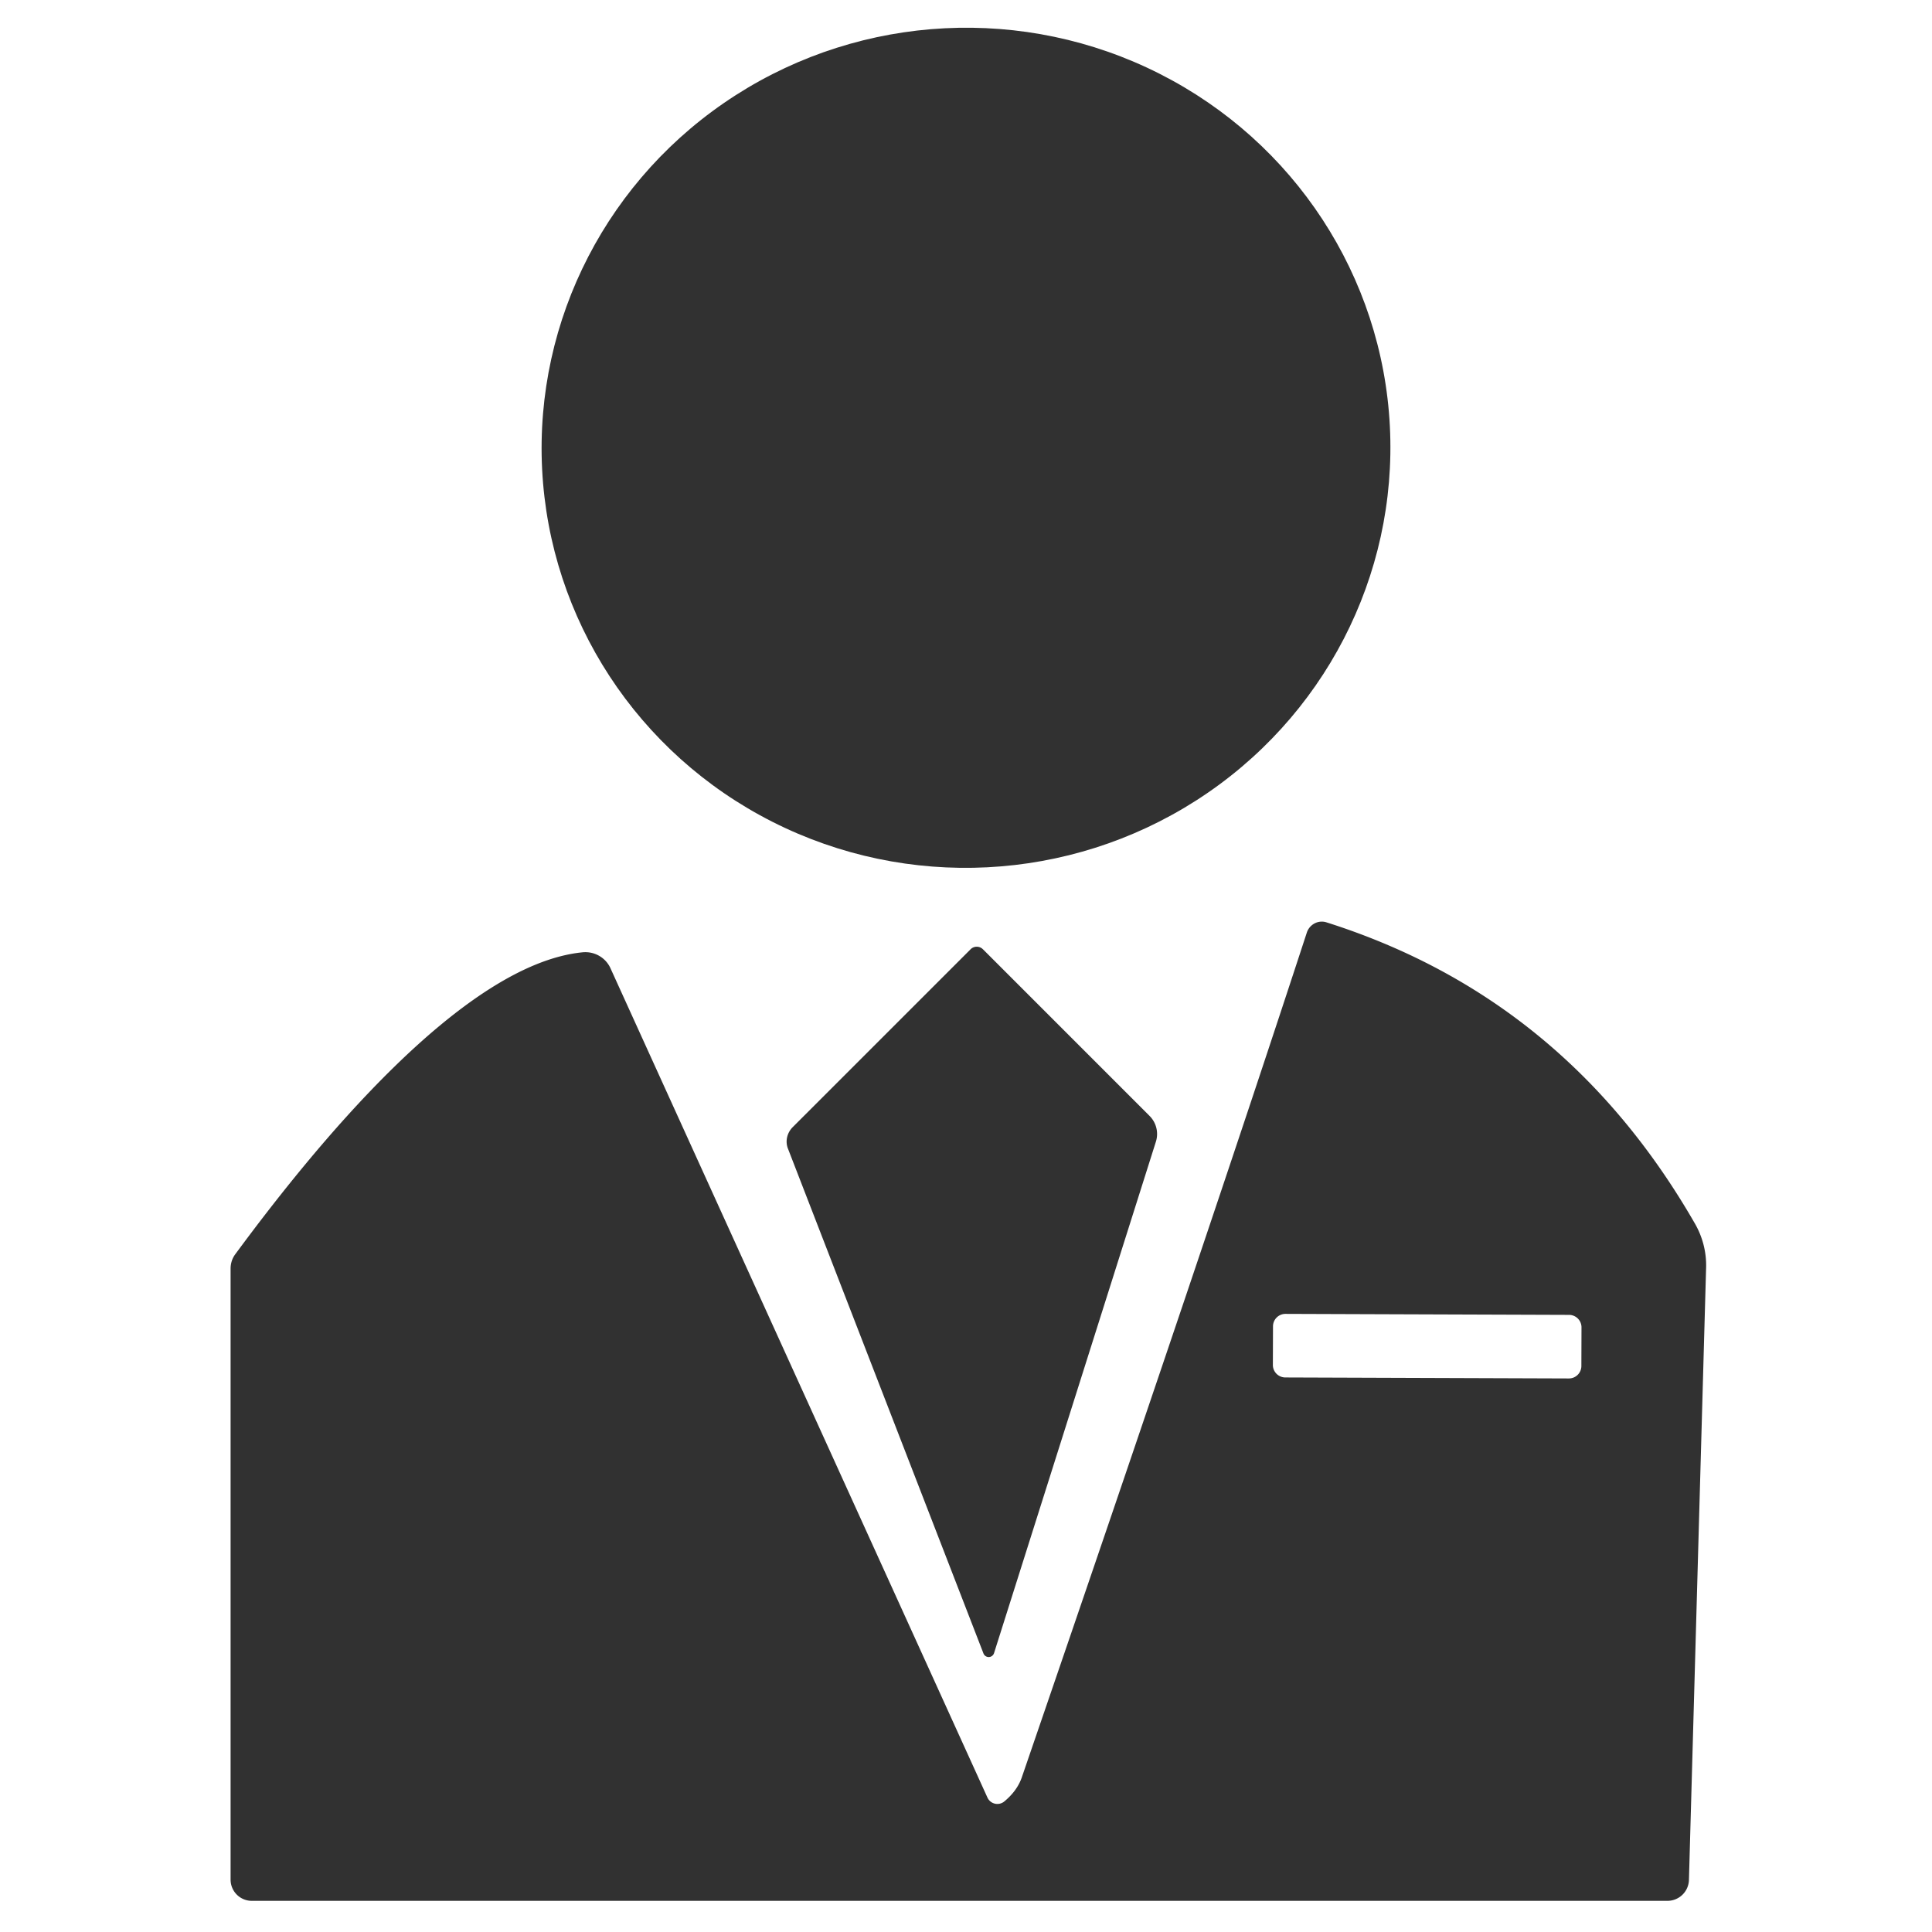
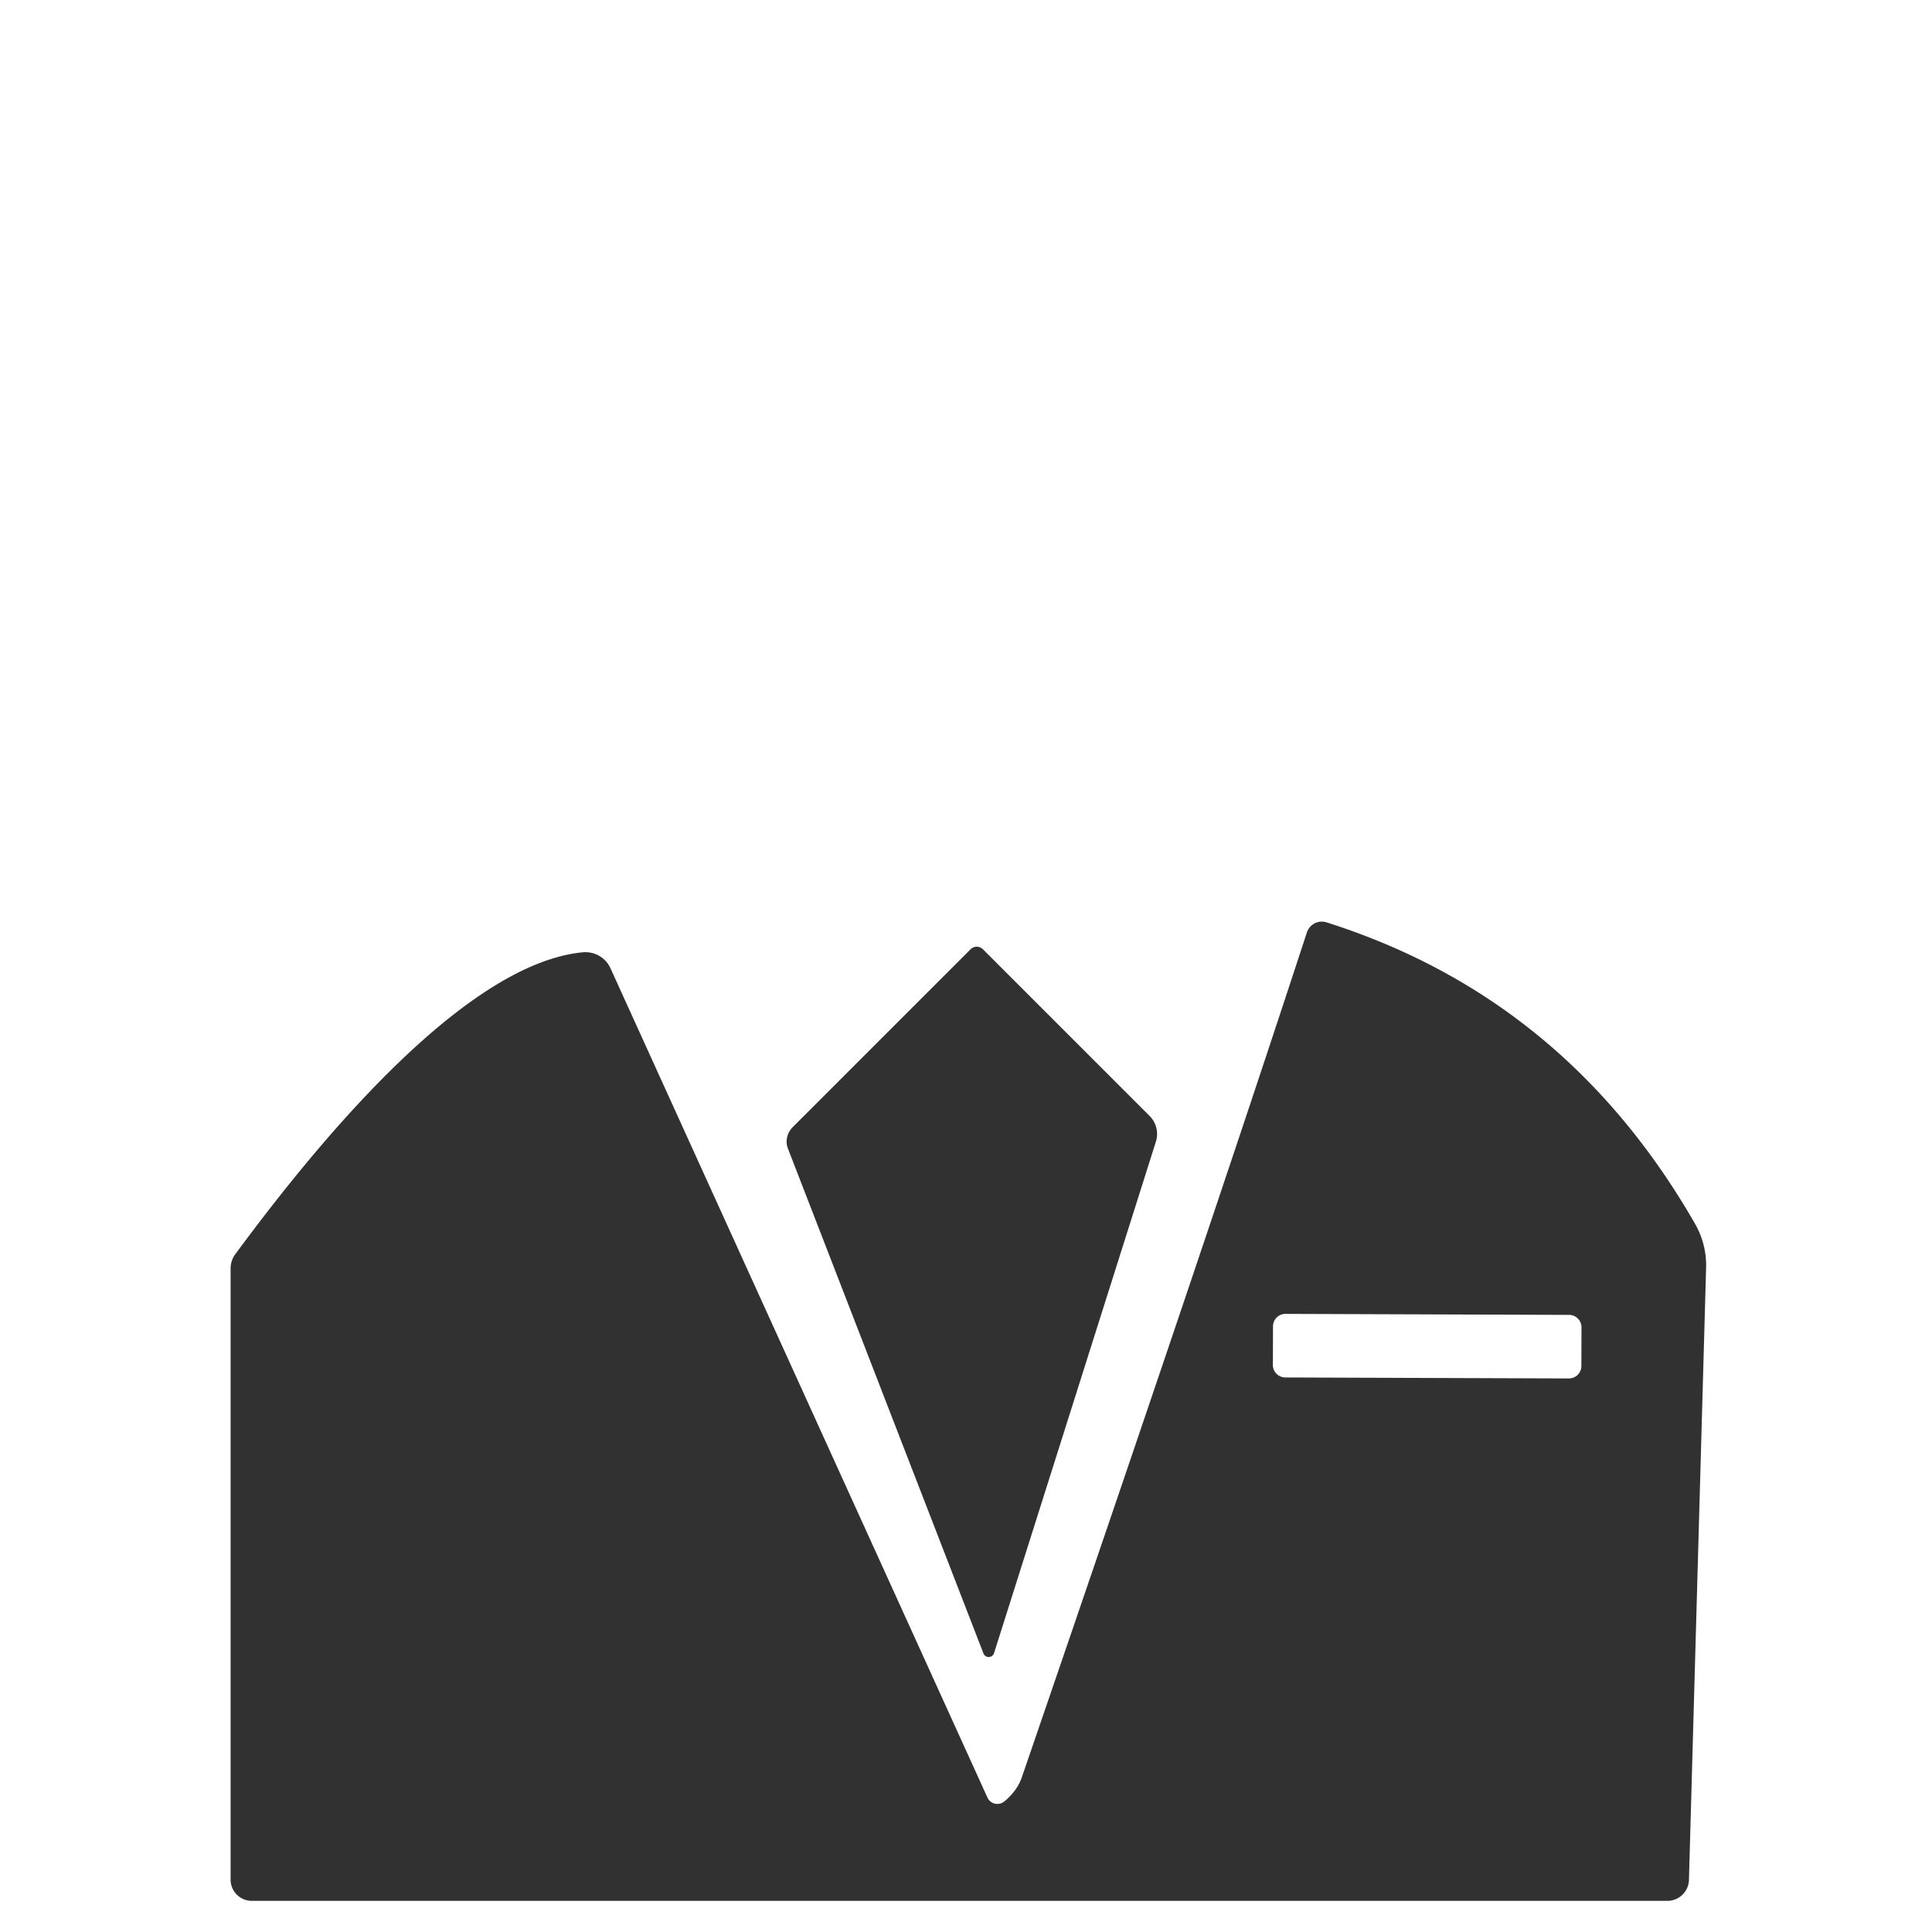
<svg xmlns="http://www.w3.org/2000/svg" version="1.1" viewBox="0.00 0.00 62.00 62.00">
-   <ellipse fill="#313131" cx="0.00" cy="0.00" transform="translate(31.00,14.37) rotate(-2.9)" rx="13.62" ry="13.48" />
  <path fill="#313131" d="   M 53.51 61.00   L 8.08 61.00   A 0.68 0.68 0.0 0 1 7.40 60.32   L 7.40 40.71   A 0.79 0.74 64.9 0 1 7.55 40.25   C 10.05 36.86 14.83 30.94 18.70 30.56   A 0.89 0.88 -14.9 0 1 19.59 31.07   L 31.69 57.69   A 0.35 0.35 0.0 0 0 32.23 57.81   Q 32.64 57.47 32.79 57.04   Q 38.76 39.65 41.94 29.92   A 0.51 0.50 -71.7 0 1 42.57 29.60   Q 50.24 32.03 54.40 39.28   A 2.72 2.65 31.9 0 1 54.75 40.71   L 54.20 60.33   A 0.69 0.69 0.0 0 1 53.51 61.00   Z   M 50.752 42.597   A 0.40 0.40 0.0 0 0 50.353 42.196   L 41.254 42.164   A 0.40 0.40 0.0 0 0 40.852 42.563   L 40.848 43.803   A 0.40 0.40 0.0 0 0 41.246 44.204   L 50.346 44.236   A 0.40 0.40 0.0 0 0 50.748 43.837   L 50.752 42.597   Z" />
  <path fill="#313131" d="   M 31.90 53.05   A 0.18 0.18 0.0 0 1 31.56 53.06   L 25.29 36.87   A 0.66 0.63 -34.1 0 1 25.44 36.17   L 31.15 30.46   A 0.28 0.28 0.0 0 1 31.54 30.46   L 36.89 35.81   A 0.82 0.82 0.0 0 1 37.09 36.65   L 31.90 53.05   Z" />
</svg>